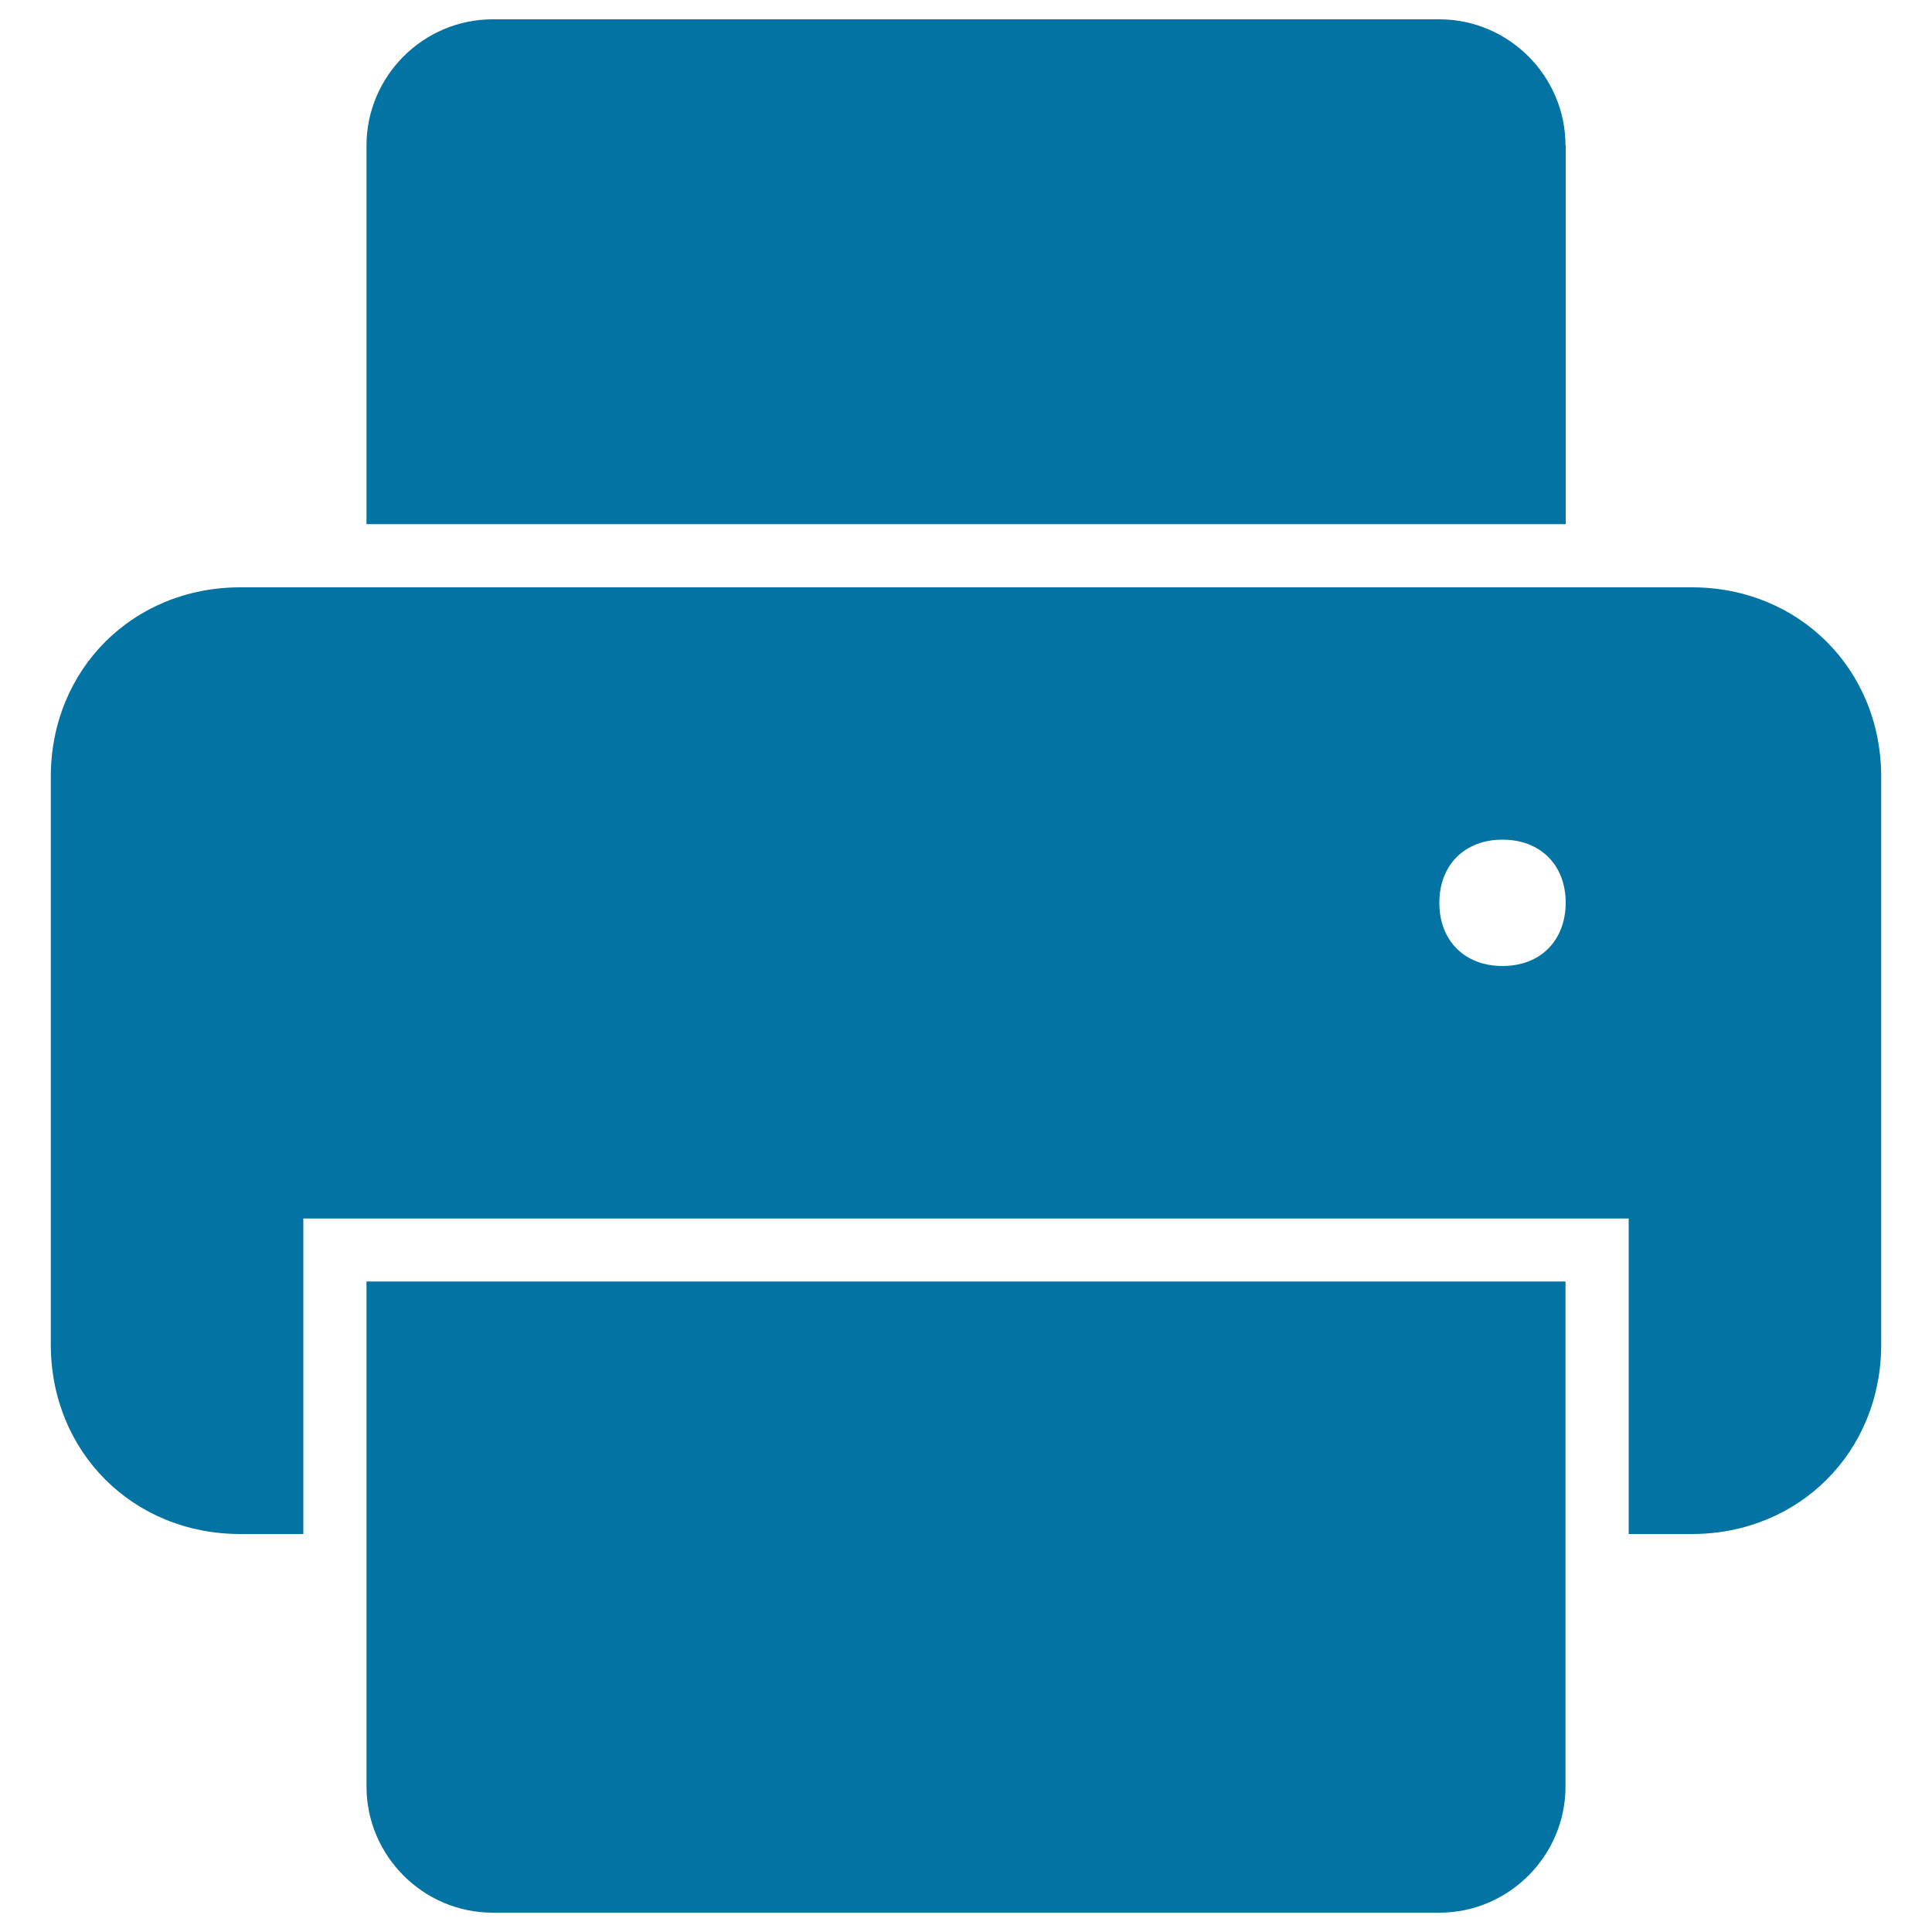
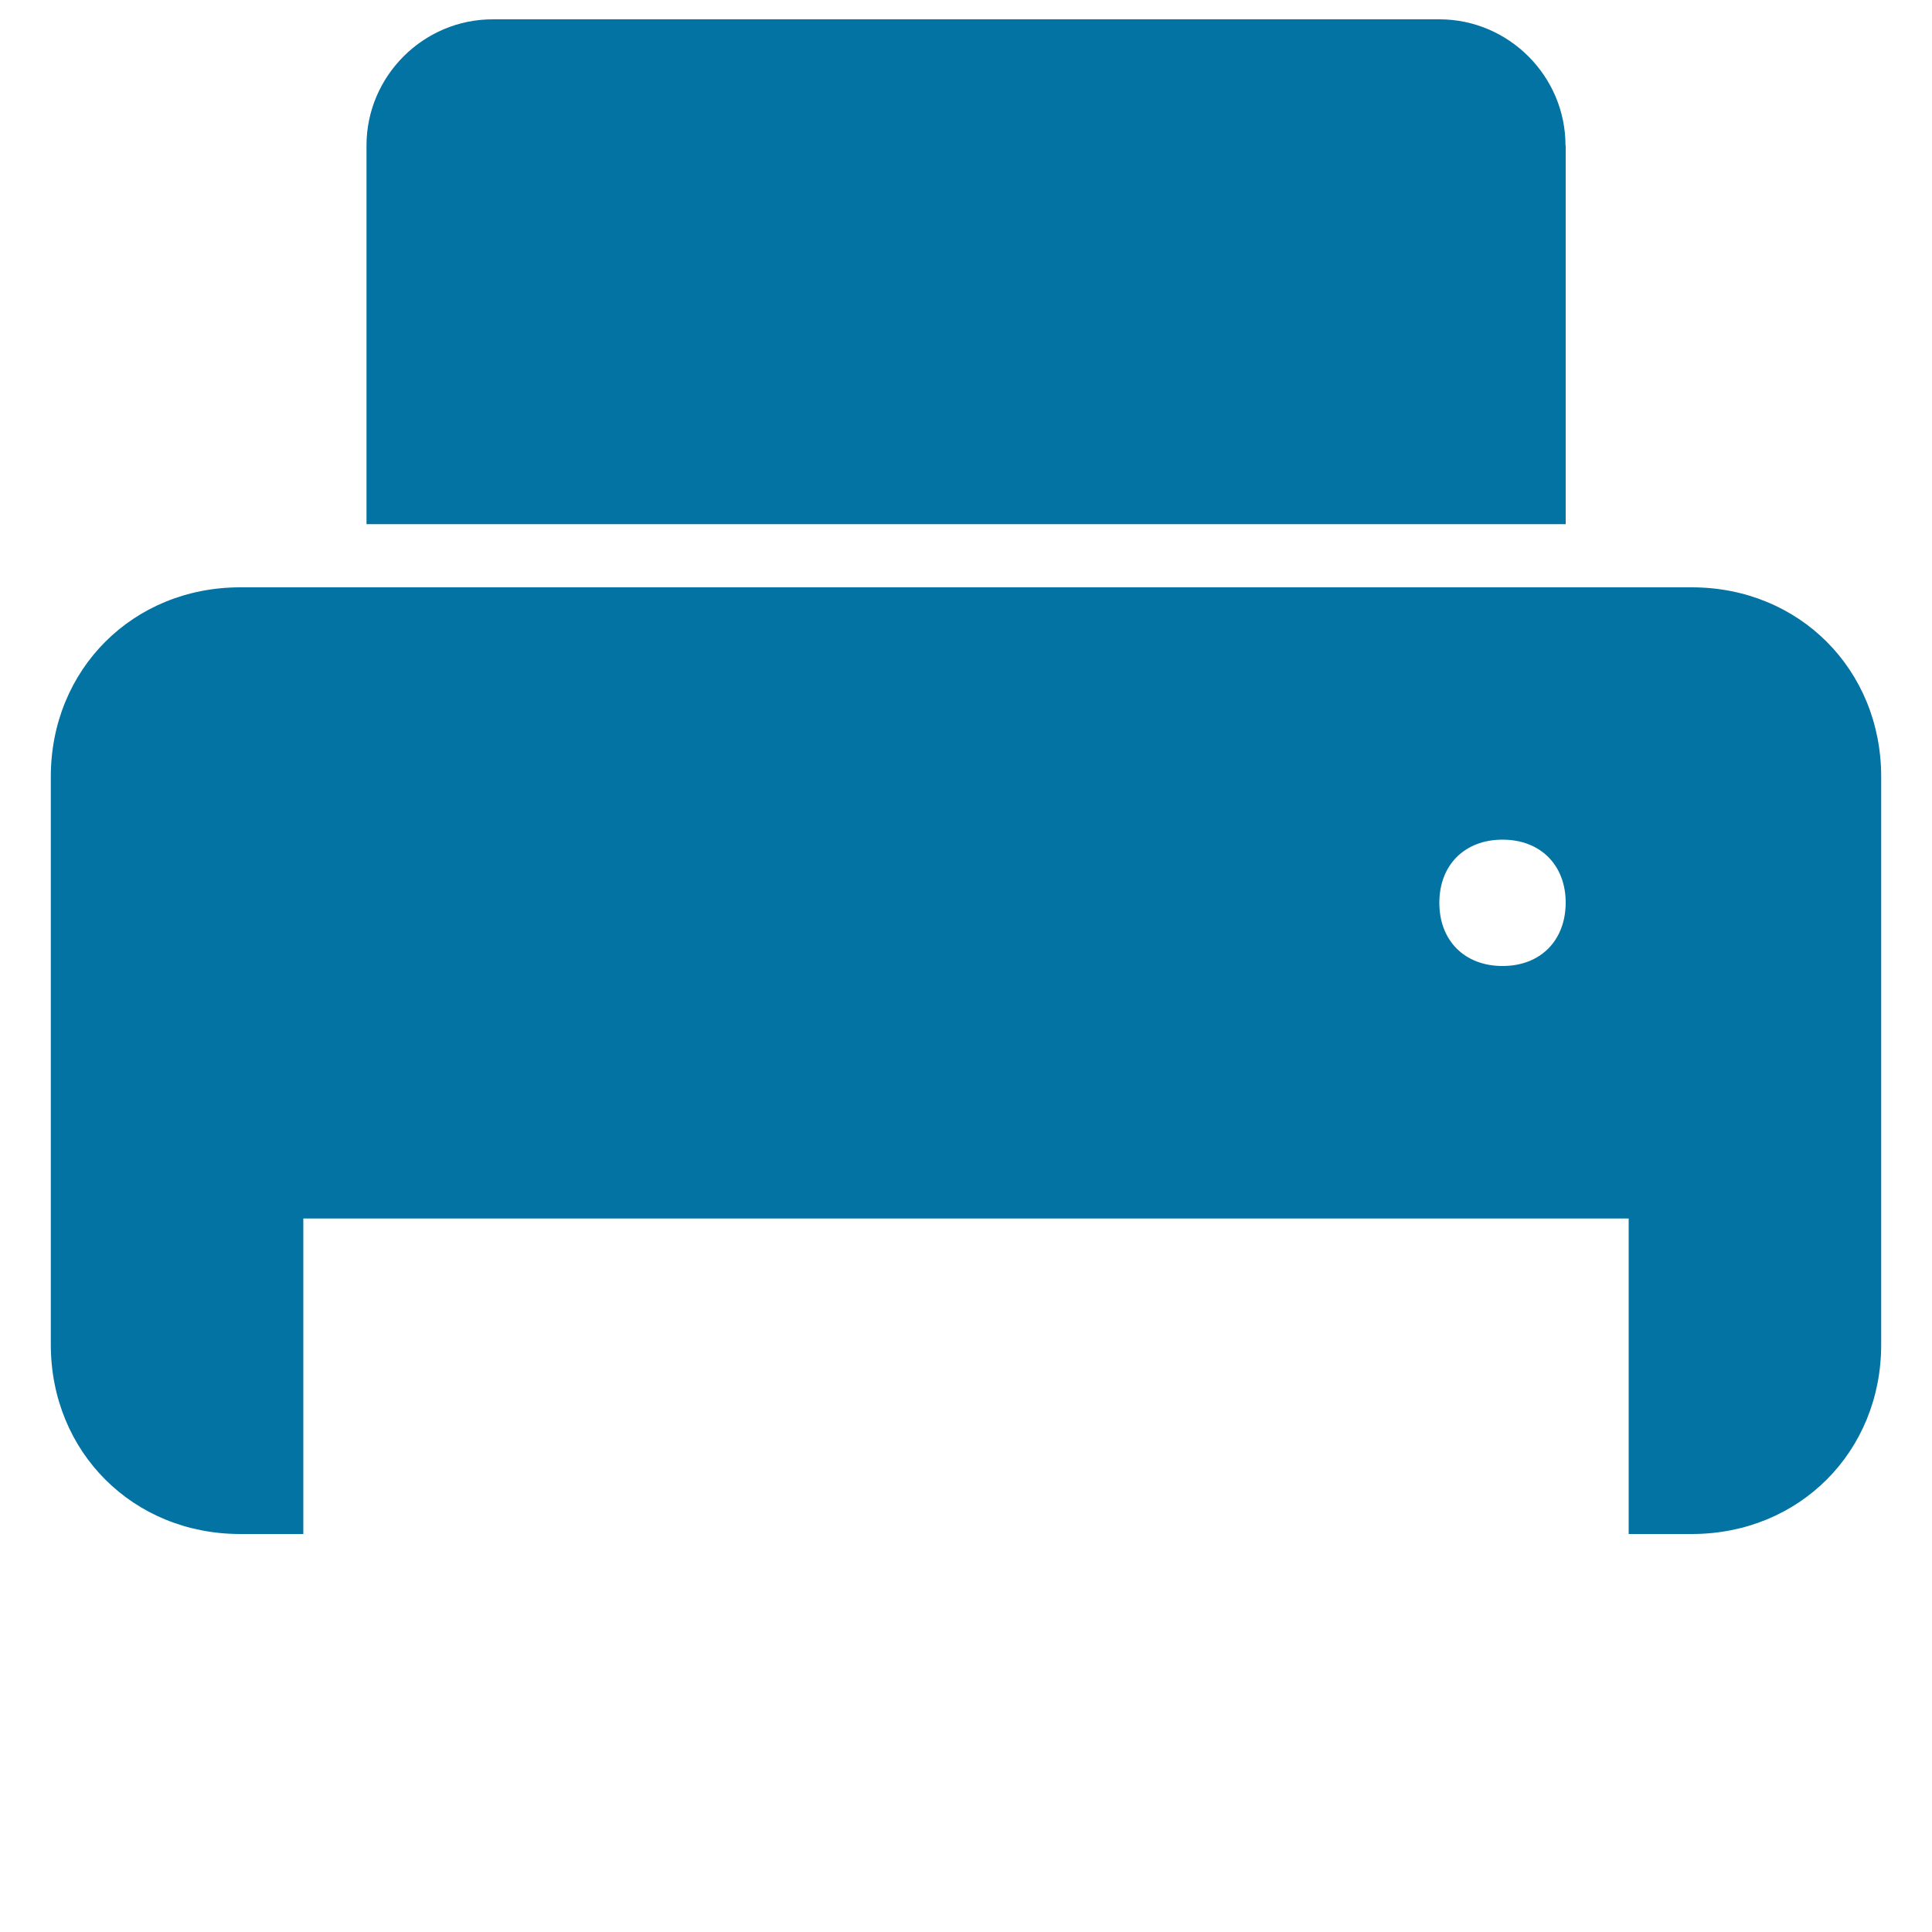
<svg xmlns="http://www.w3.org/2000/svg" viewBox="0 0 1000 1000" style="fill:#0273a2">
  <title>Printer Solid Black Interface Symbol For Printing Buttons SVG icon</title>
  <g>
    <g>
      <path d="M810.3,75.3c0-35.9-29.4-65.3-65.3-65.3H255c-35.9,0-65.3,29.4-65.3,65.3v196h620.7V75.3L810.3,75.3z" />
-       <path d="M189.7,924.7c0,35.9,29.4,65.3,65.3,65.3h490c35.9,0,65.3-29.4,65.3-65.3V663.3H189.7V924.7z" />
      <path d="M875.7,304H124.3c-55.5,0-98,42.5-98,98v294c0,55.5,42.5,98,98,98H157V630.7h686V794h32.7c55.5,0,98-42.5,98-98V402C973.7,346.5,931.2,304,875.7,304z M777.7,500c-19.6,0-32.7-13.1-32.7-32.7c0-19.6,13.1-32.7,32.7-32.7c19.6,0,32.7,13.1,32.7,32.7C810.3,486.9,797.3,500,777.7,500z" />
    </g>
  </g>
</svg>